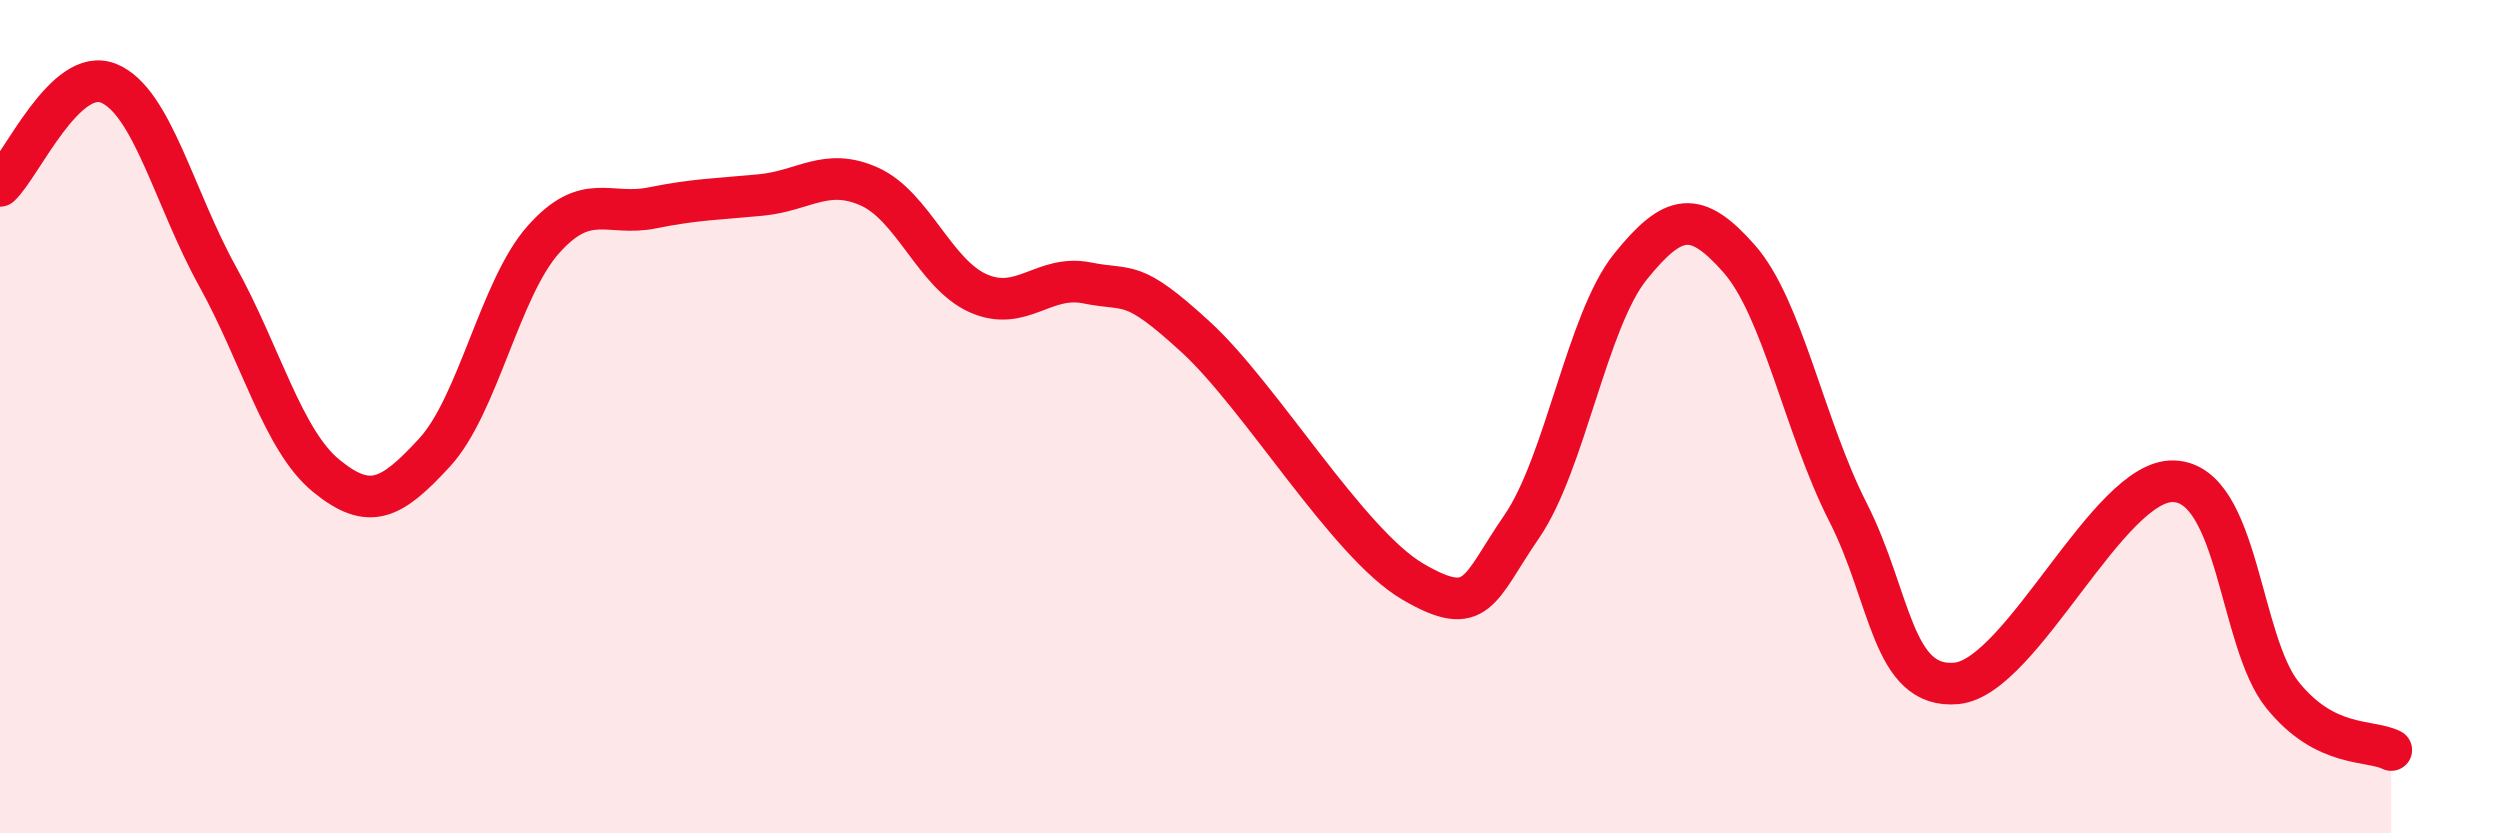
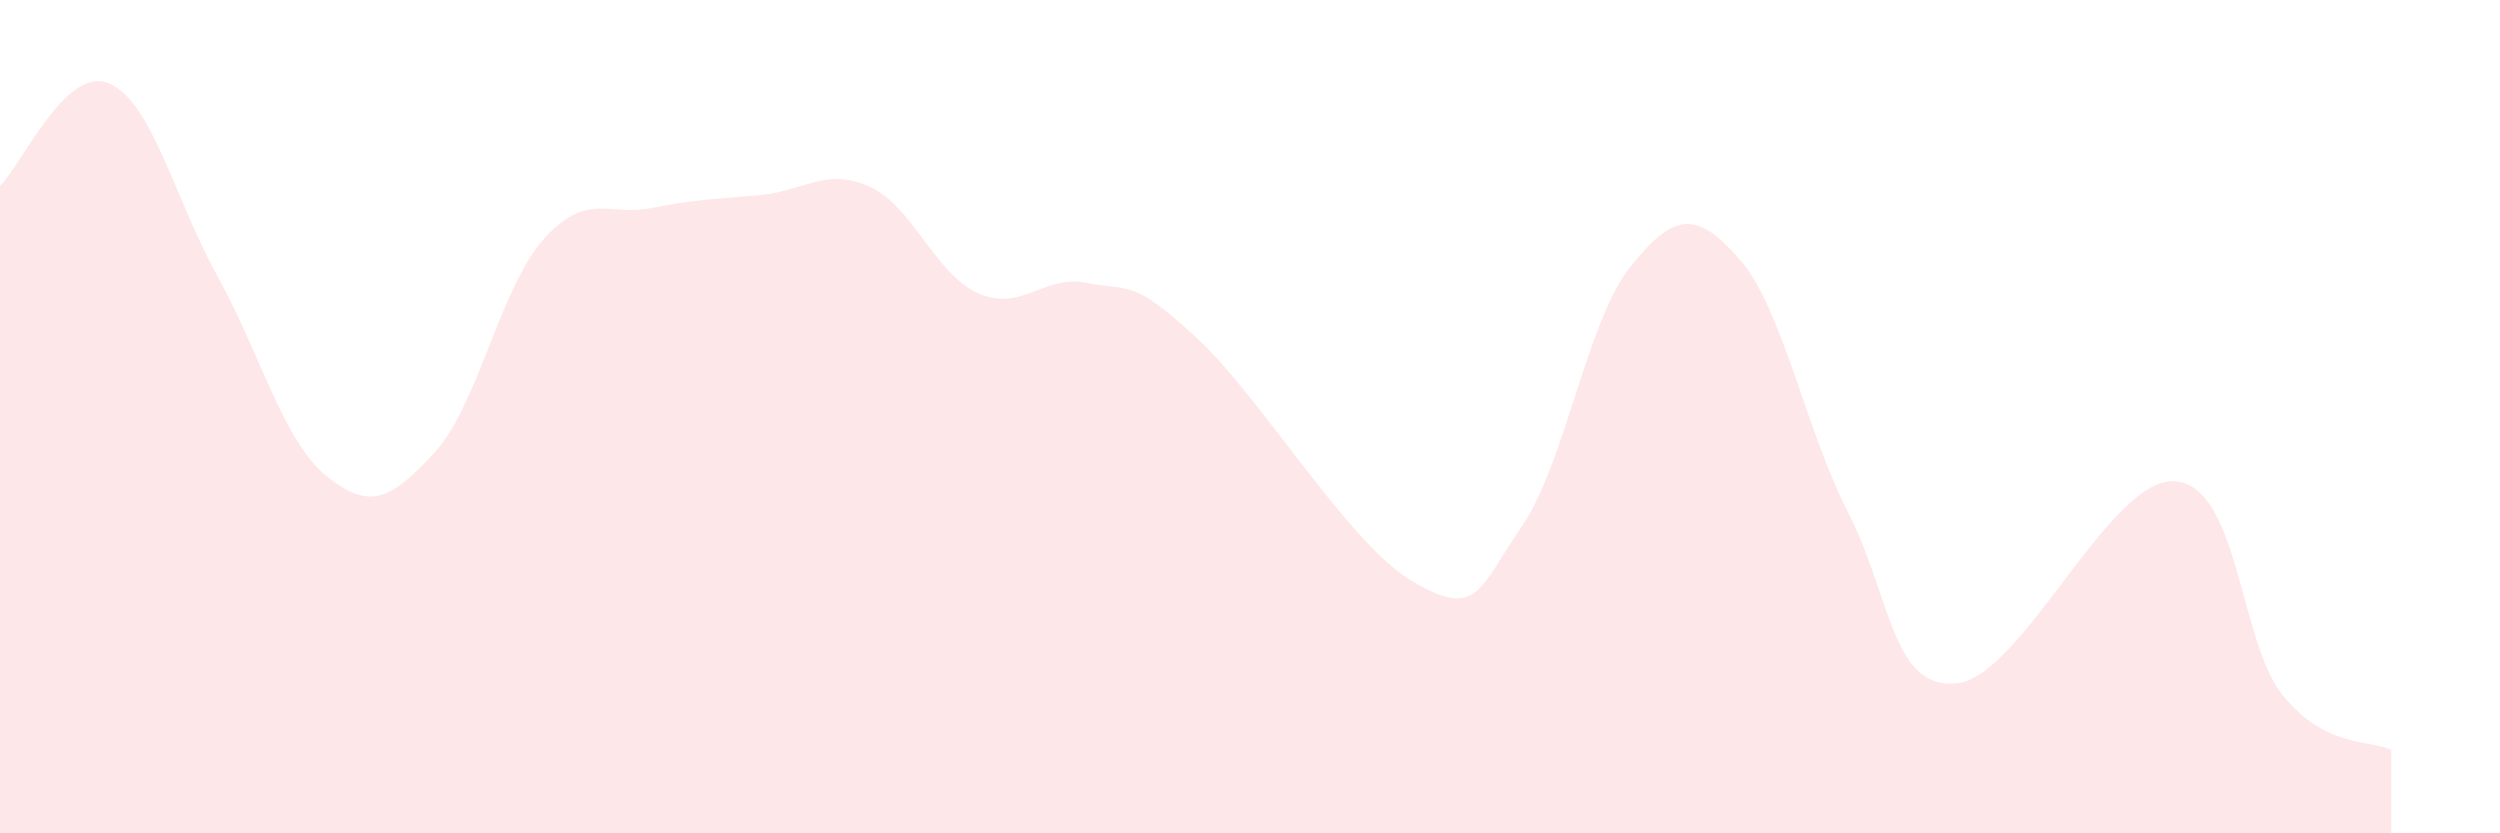
<svg xmlns="http://www.w3.org/2000/svg" width="60" height="20" viewBox="0 0 60 20">
  <path d="M 0,4.46 C 0.52,3.97 1.57,1.57 2.61,2 C 3.65,2.43 4.18,4.75 5.22,6.63 C 6.26,8.51 6.79,10.57 7.83,11.42 C 8.87,12.27 9.39,11.99 10.43,10.86 C 11.47,9.73 12,6.92 13.04,5.75 C 14.08,4.58 14.61,5.2 15.65,4.99 C 16.69,4.78 17.22,4.78 18.26,4.68 C 19.3,4.58 19.83,4.01 20.87,4.48 C 21.91,4.95 22.44,6.58 23.48,7.04 C 24.52,7.5 25.05,6.58 26.09,6.79 C 27.13,7 27.14,6.66 28.7,8.09 C 30.26,9.52 32.35,13.05 33.91,13.96 C 35.47,14.87 35.48,14.15 36.52,12.64 C 37.56,11.13 38.09,7.69 39.13,6.4 C 40.17,5.11 40.7,5.03 41.74,6.21 C 42.78,7.39 43.31,10.25 44.35,12.29 C 45.39,14.33 45.4,16.55 46.96,16.4 C 48.52,16.25 50.61,11.49 52.17,11.55 C 53.73,11.61 53.74,15.39 54.78,16.68 C 55.82,17.97 56.87,17.74 57.39,18L57.39 20L0 20Z" fill="#EB0A25" opacity="0.1" stroke-linecap="round" stroke-linejoin="round" />
-   <path d="M 0,4.46 C 0.52,3.97 1.57,1.57 2.61,2 C 3.65,2.43 4.18,4.75 5.22,6.63 C 6.26,8.51 6.79,10.57 7.83,11.42 C 8.87,12.27 9.39,11.99 10.43,10.86 C 11.47,9.73 12,6.92 13.04,5.75 C 14.08,4.58 14.61,5.2 15.65,4.99 C 16.69,4.78 17.22,4.78 18.26,4.68 C 19.3,4.58 19.83,4.01 20.87,4.48 C 21.91,4.95 22.44,6.58 23.48,7.04 C 24.52,7.5 25.05,6.58 26.09,6.79 C 27.13,7 27.14,6.66 28.7,8.09 C 30.26,9.52 32.35,13.05 33.91,13.96 C 35.47,14.87 35.48,14.15 36.52,12.64 C 37.56,11.13 38.09,7.69 39.13,6.4 C 40.17,5.11 40.7,5.03 41.74,6.21 C 42.78,7.39 43.31,10.25 44.35,12.29 C 45.39,14.33 45.4,16.55 46.96,16.4 C 48.52,16.25 50.61,11.49 52.17,11.55 C 53.73,11.61 53.74,15.39 54.78,16.68 C 55.82,17.97 56.87,17.74 57.39,18" stroke="#EB0A25" stroke-width="1" fill="none" stroke-linecap="round" stroke-linejoin="round" />
</svg>